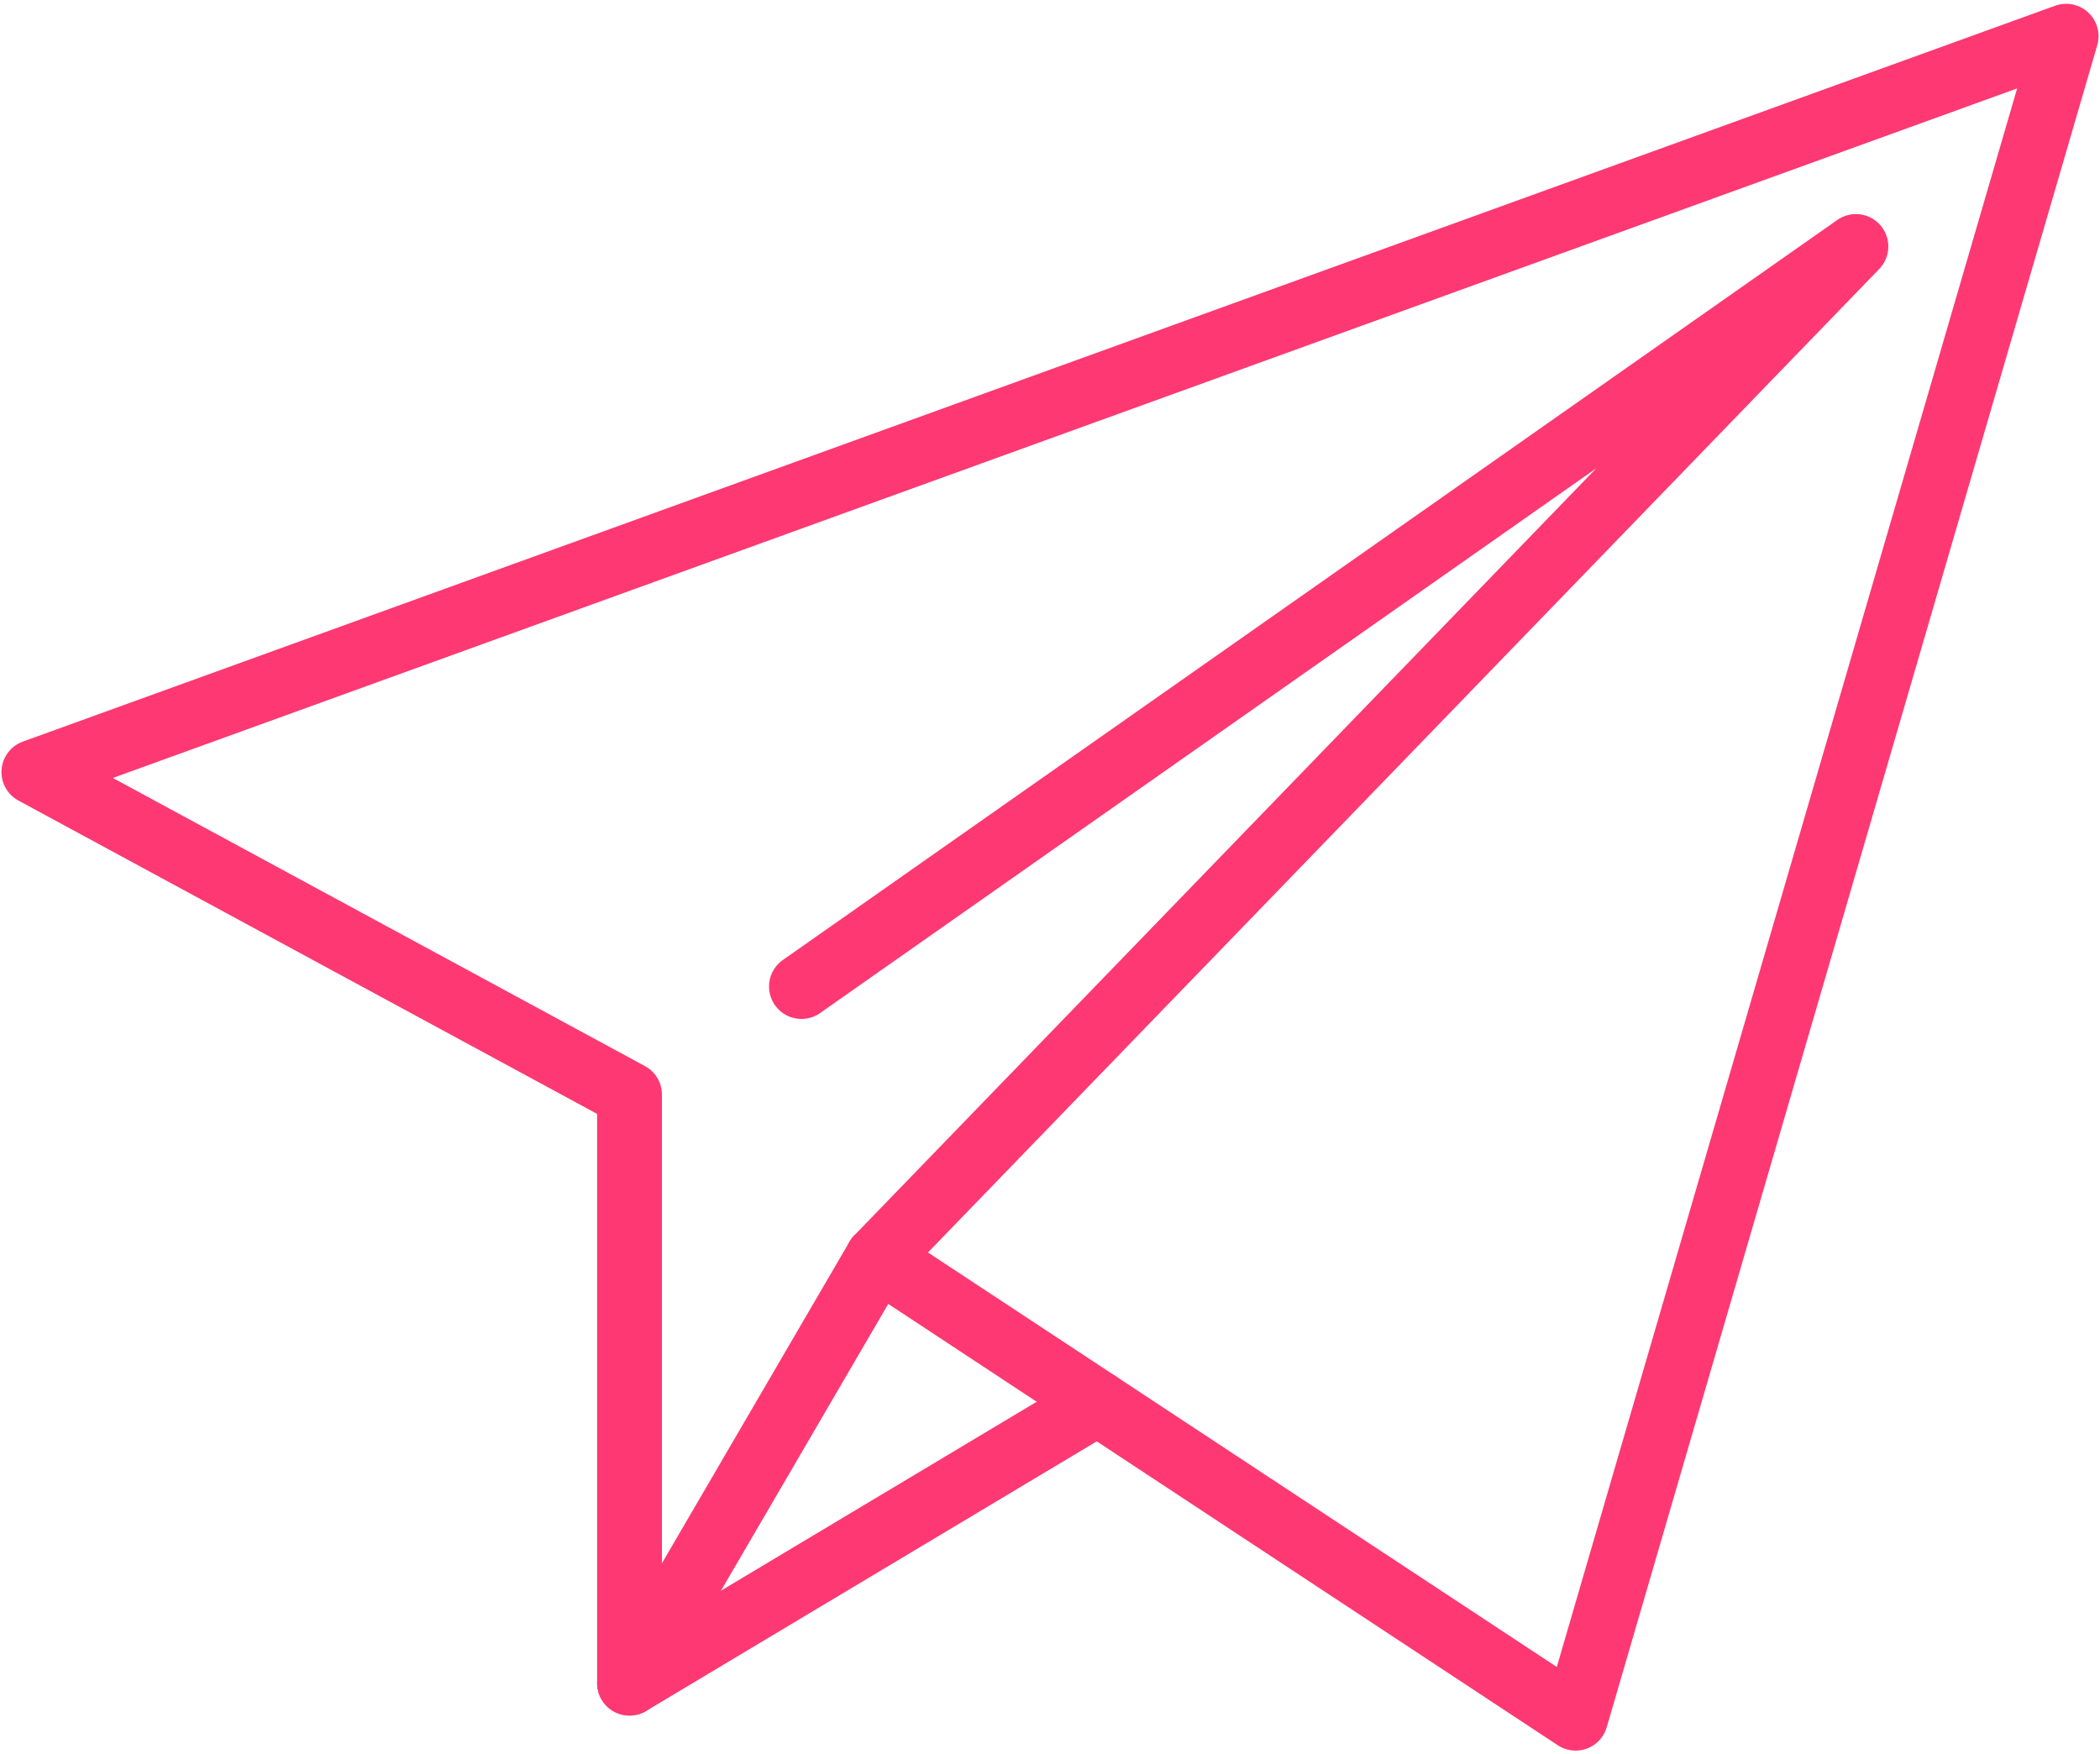
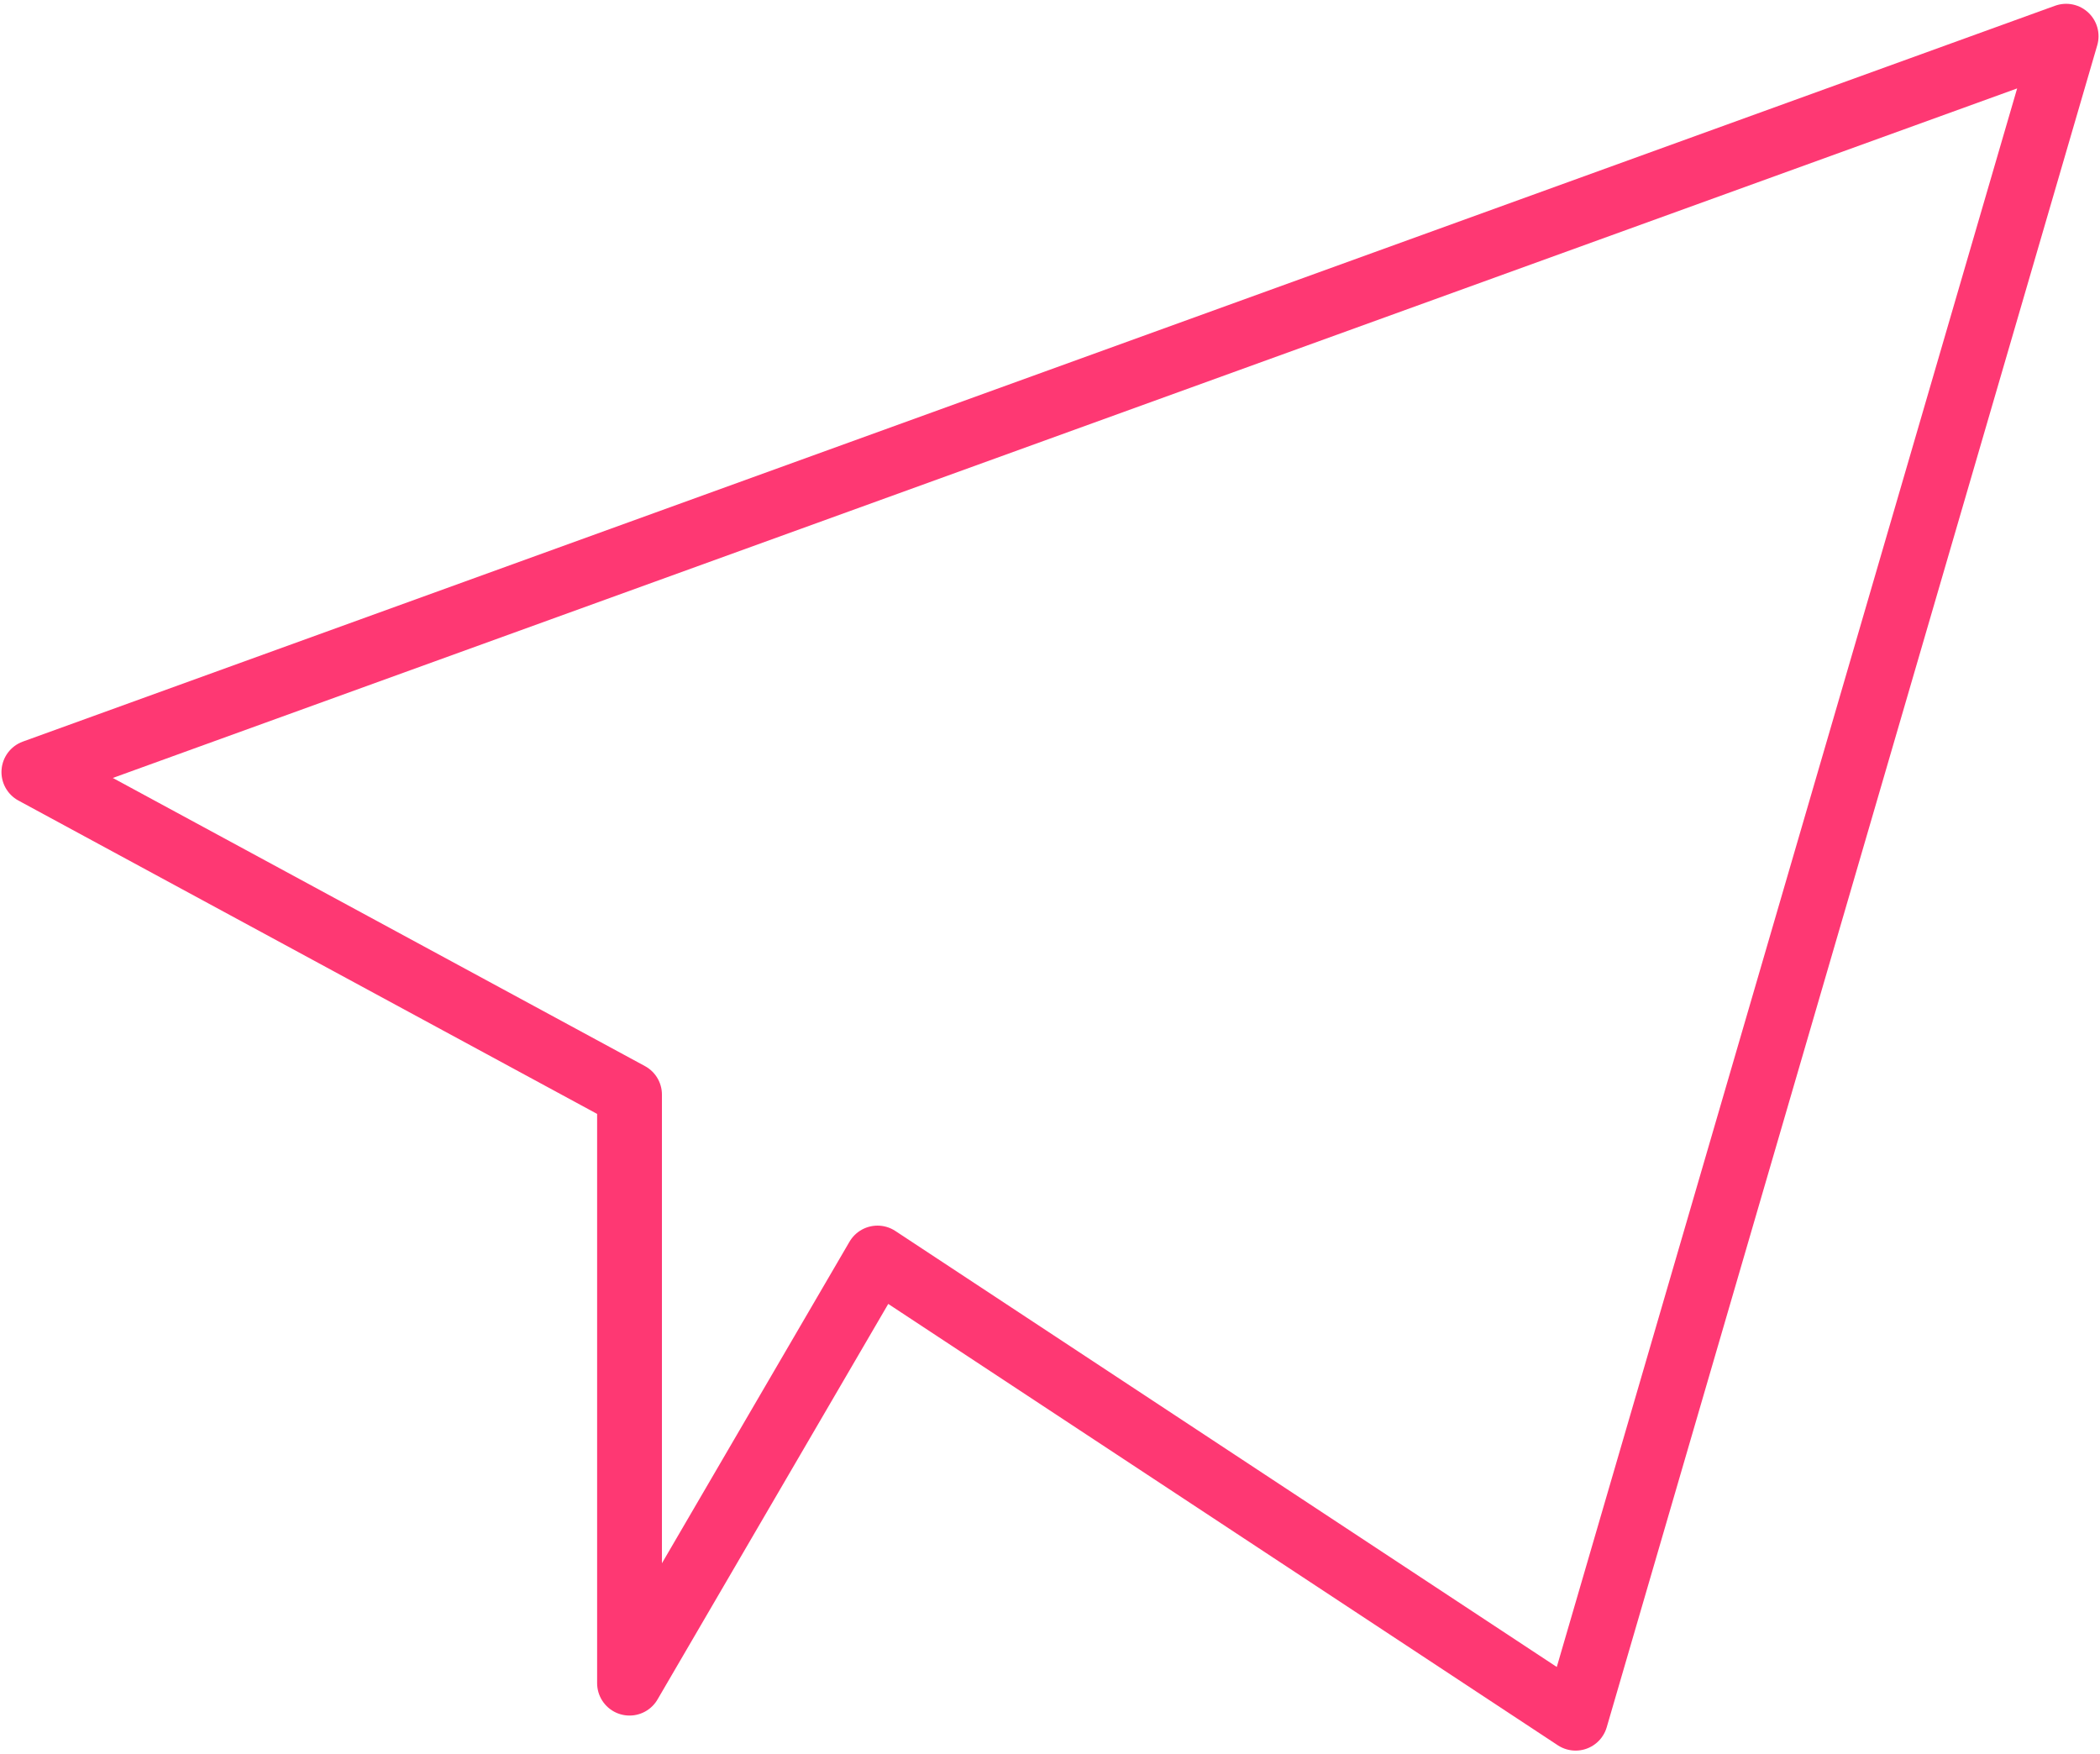
<svg xmlns="http://www.w3.org/2000/svg" version="1.1" viewBox="0 0 486 406">
  <title>Disponibilité immédiate en e-coffret</title>
  <desc>Created with Sketch.</desc>
  <g fill="none" fill-rule="evenodd" stroke-linecap="round" stroke-linejoin="round">
    <g transform="translate(7 8)" stroke="#FE3873" stroke-width="15">
      <polygon id="Path" points="471.16 0.38 0.84 170.67 138.69 245.31 138.69 381.51 196.08 283.13 357.64 389.62" />
-       <polyline id="a" points="196.08 283.13 422.51 49.04 178.48 220.3" />
-       <path d="m138.69 381.51 108.32-64.81" />
    </g>
  </g>
</svg>